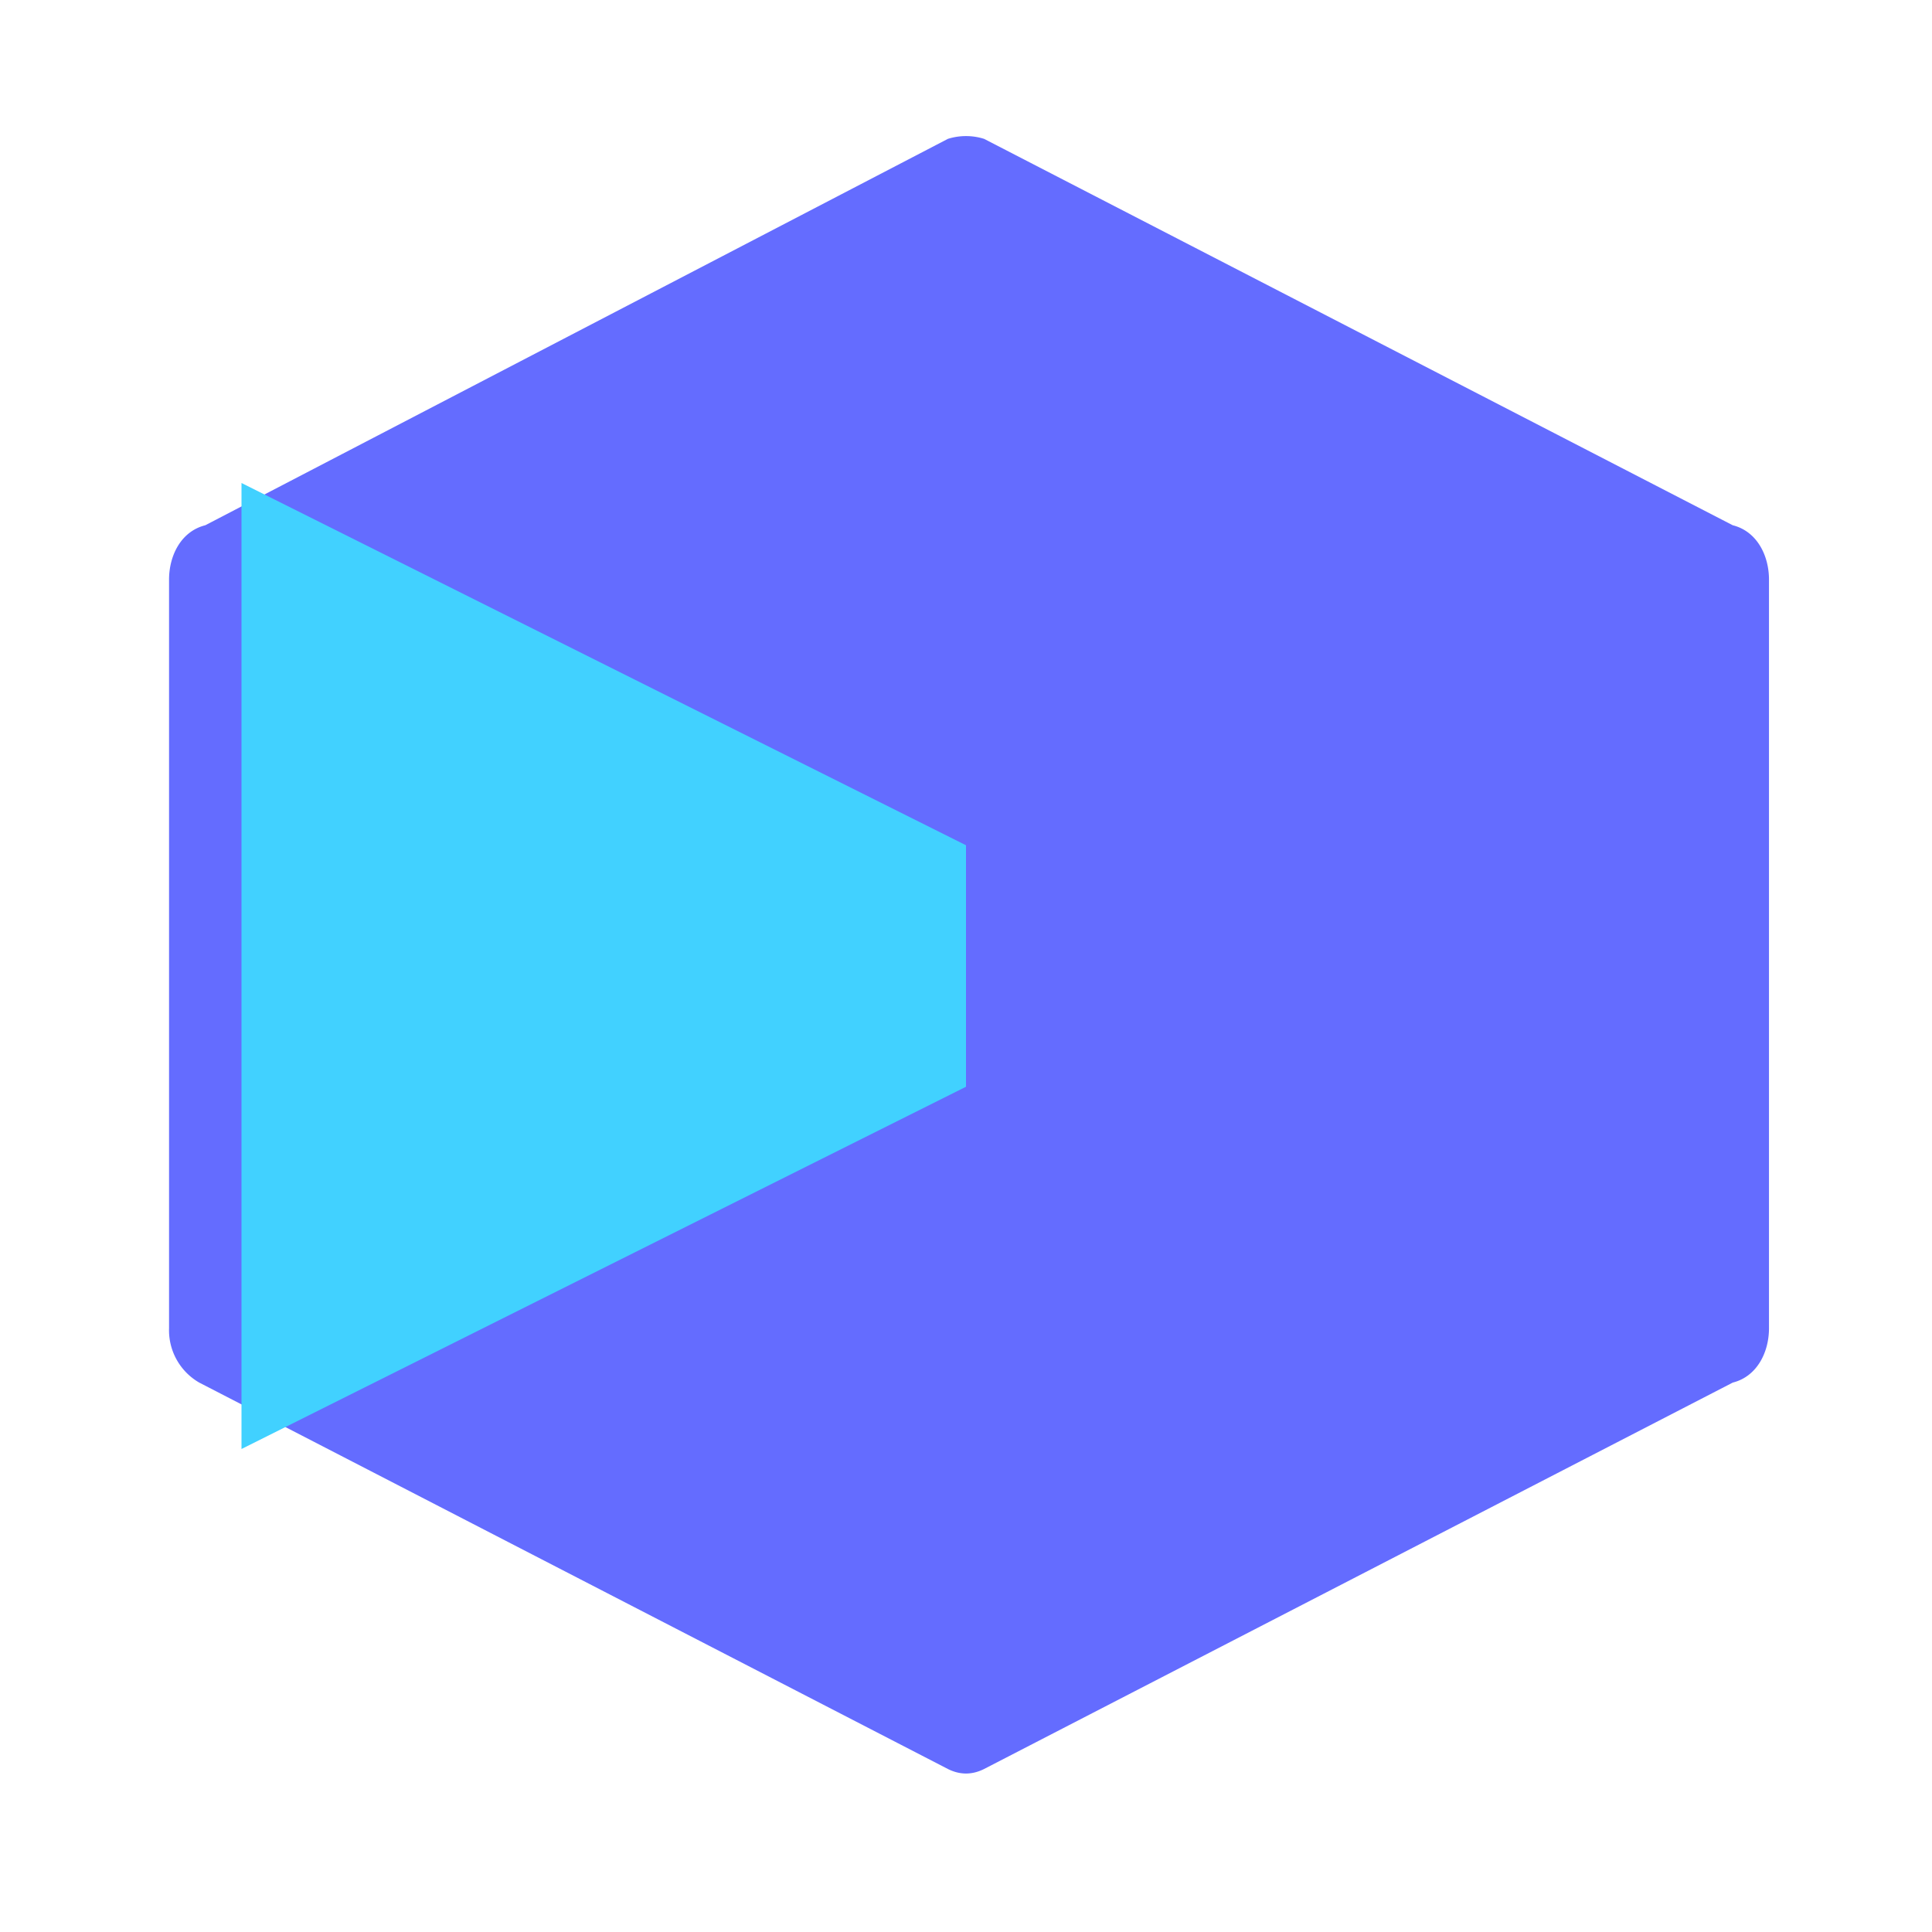
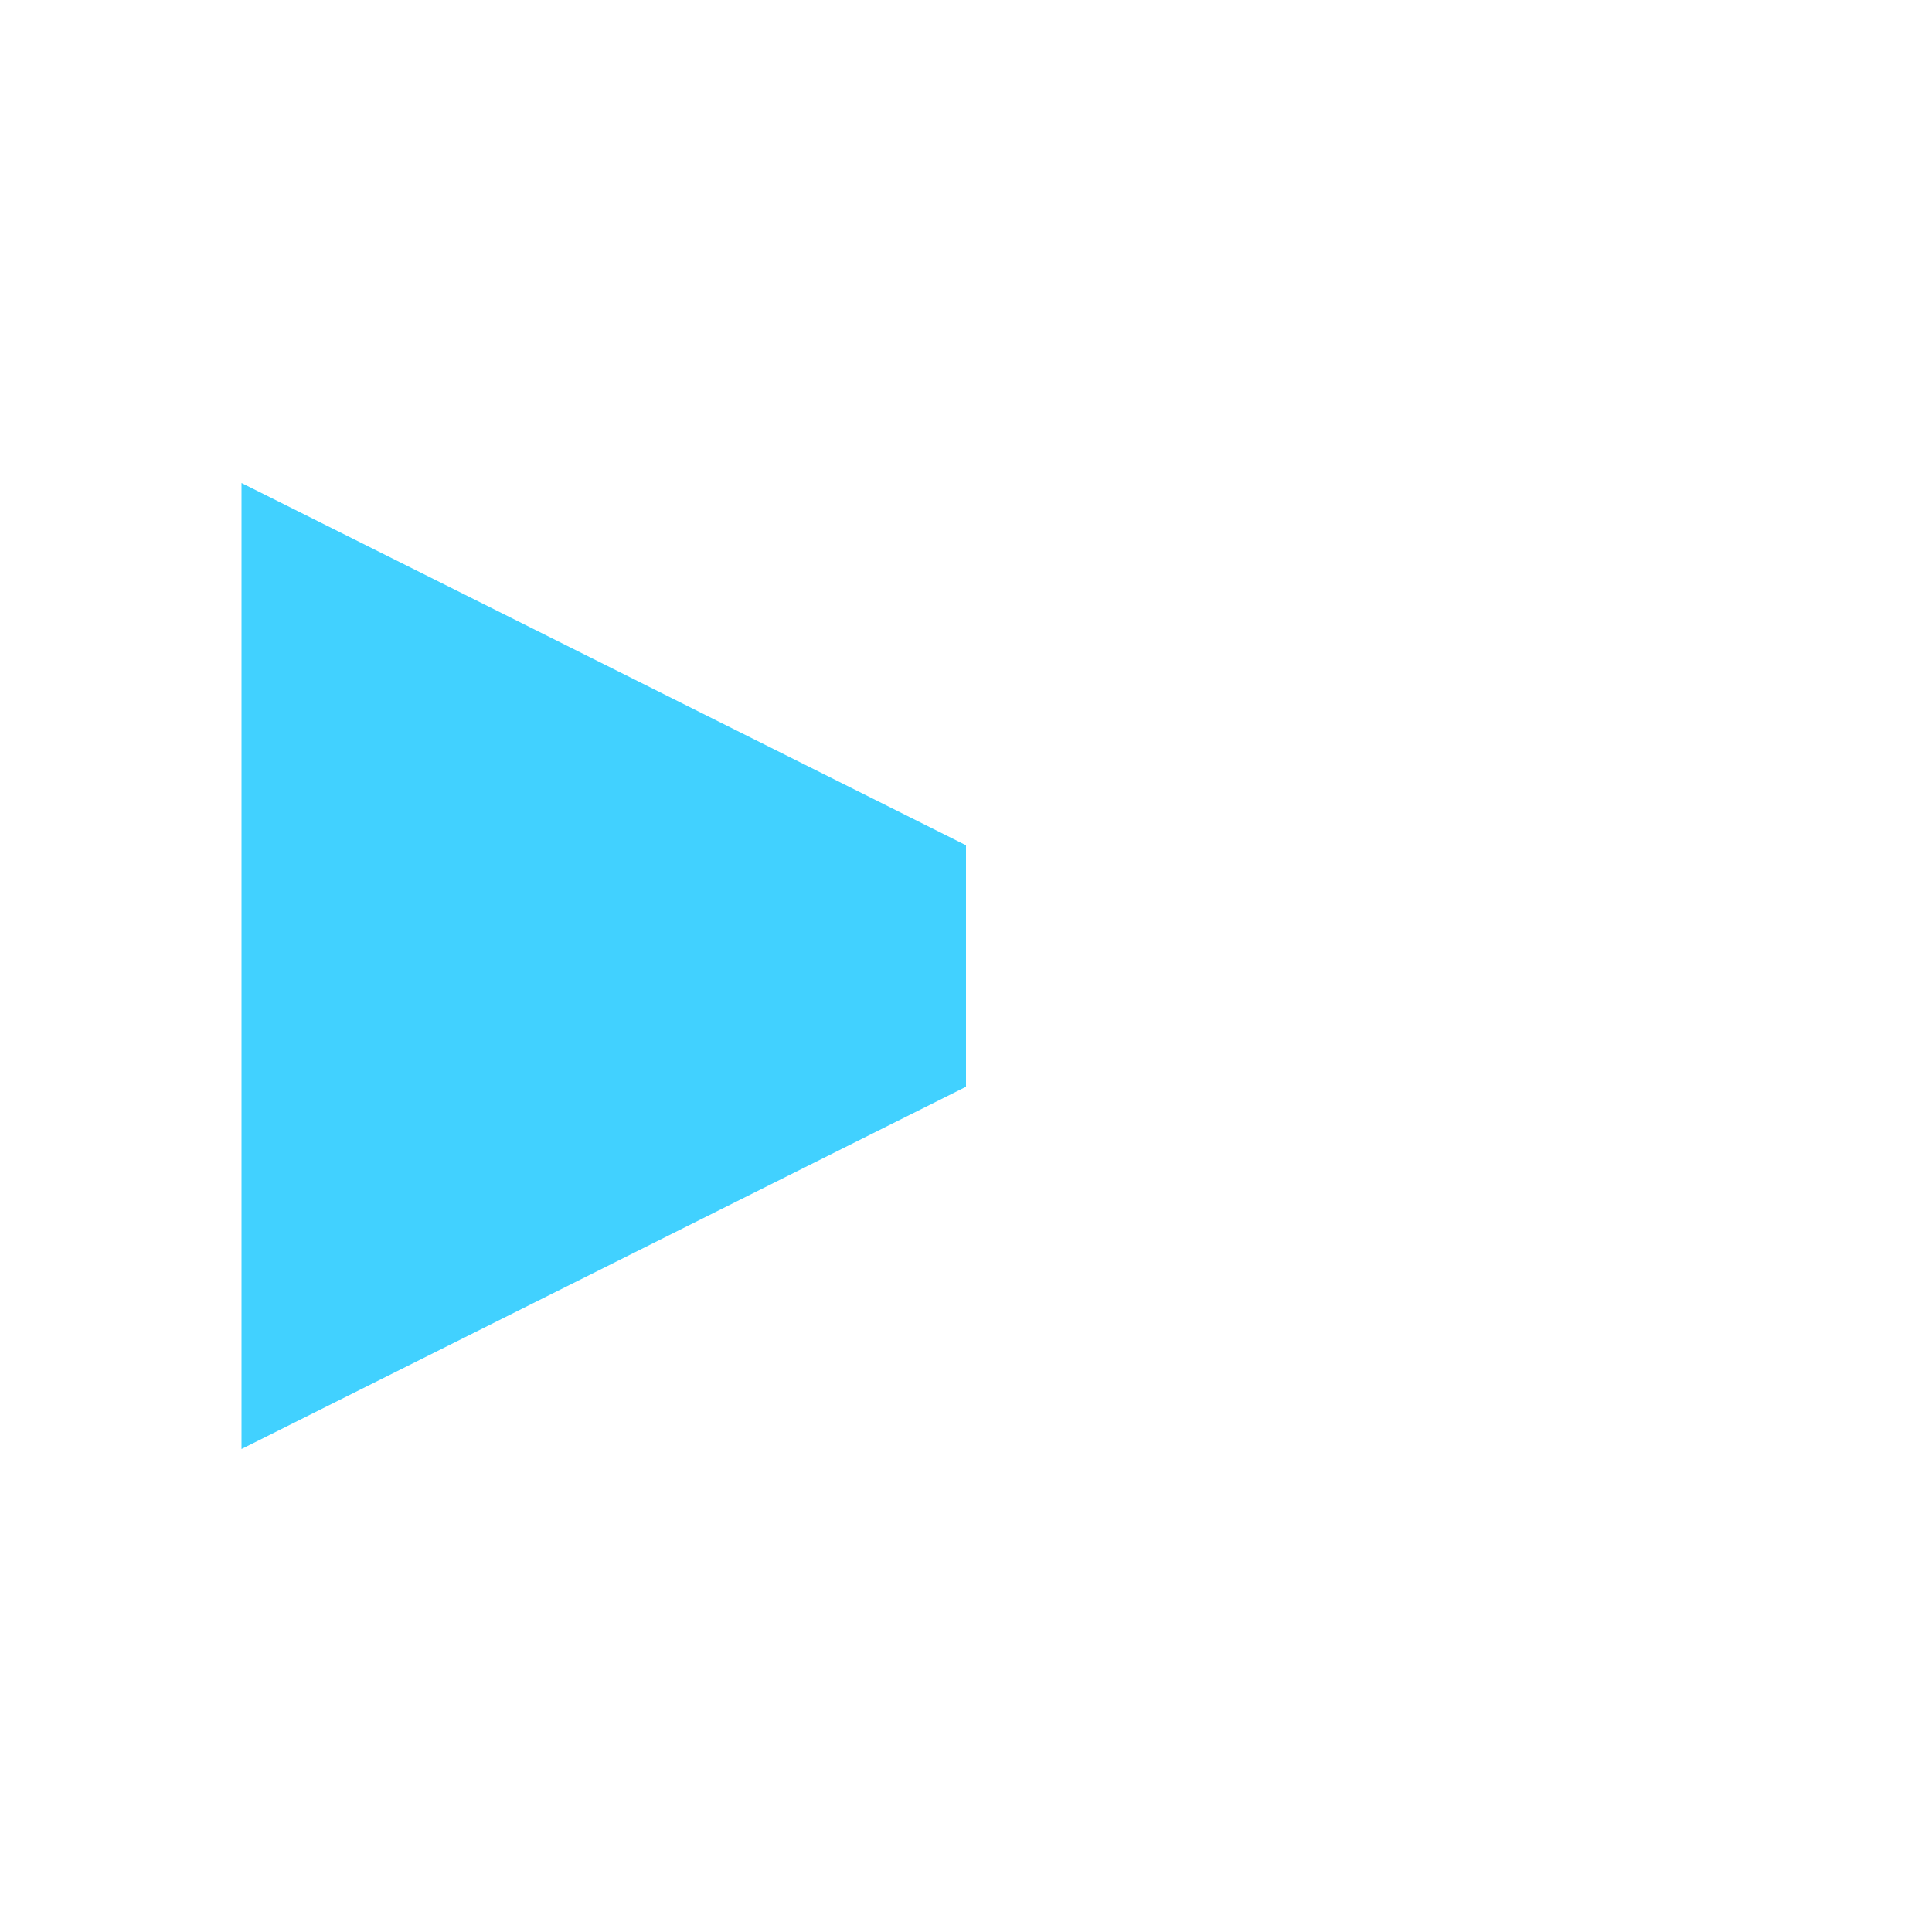
<svg xmlns="http://www.w3.org/2000/svg" width="32" height="32" fill="none" viewBox="0 0 32 32">
-   <path fill="#646CFF" d="m15.7 29.3-12.4-6.4a1 1 0 0 1-.5-.9V9.6c0-.4.2-.8.6-.9L15.7 2.3a1 1 0 0 1 .6 0l12.4 6.4c.4.1.6.5.6.9V22c0 .4-.2.8-.6.9l-12.4 6.4c-.2.1-.4.1-.6 0Z" />
-   <path fill="#41D1FF" d="M16 14 4 8v16l12-6V14Z" />
+   <path fill="#41D1FF" d="M16 14 4 8v16l12-6V14" />
</svg>